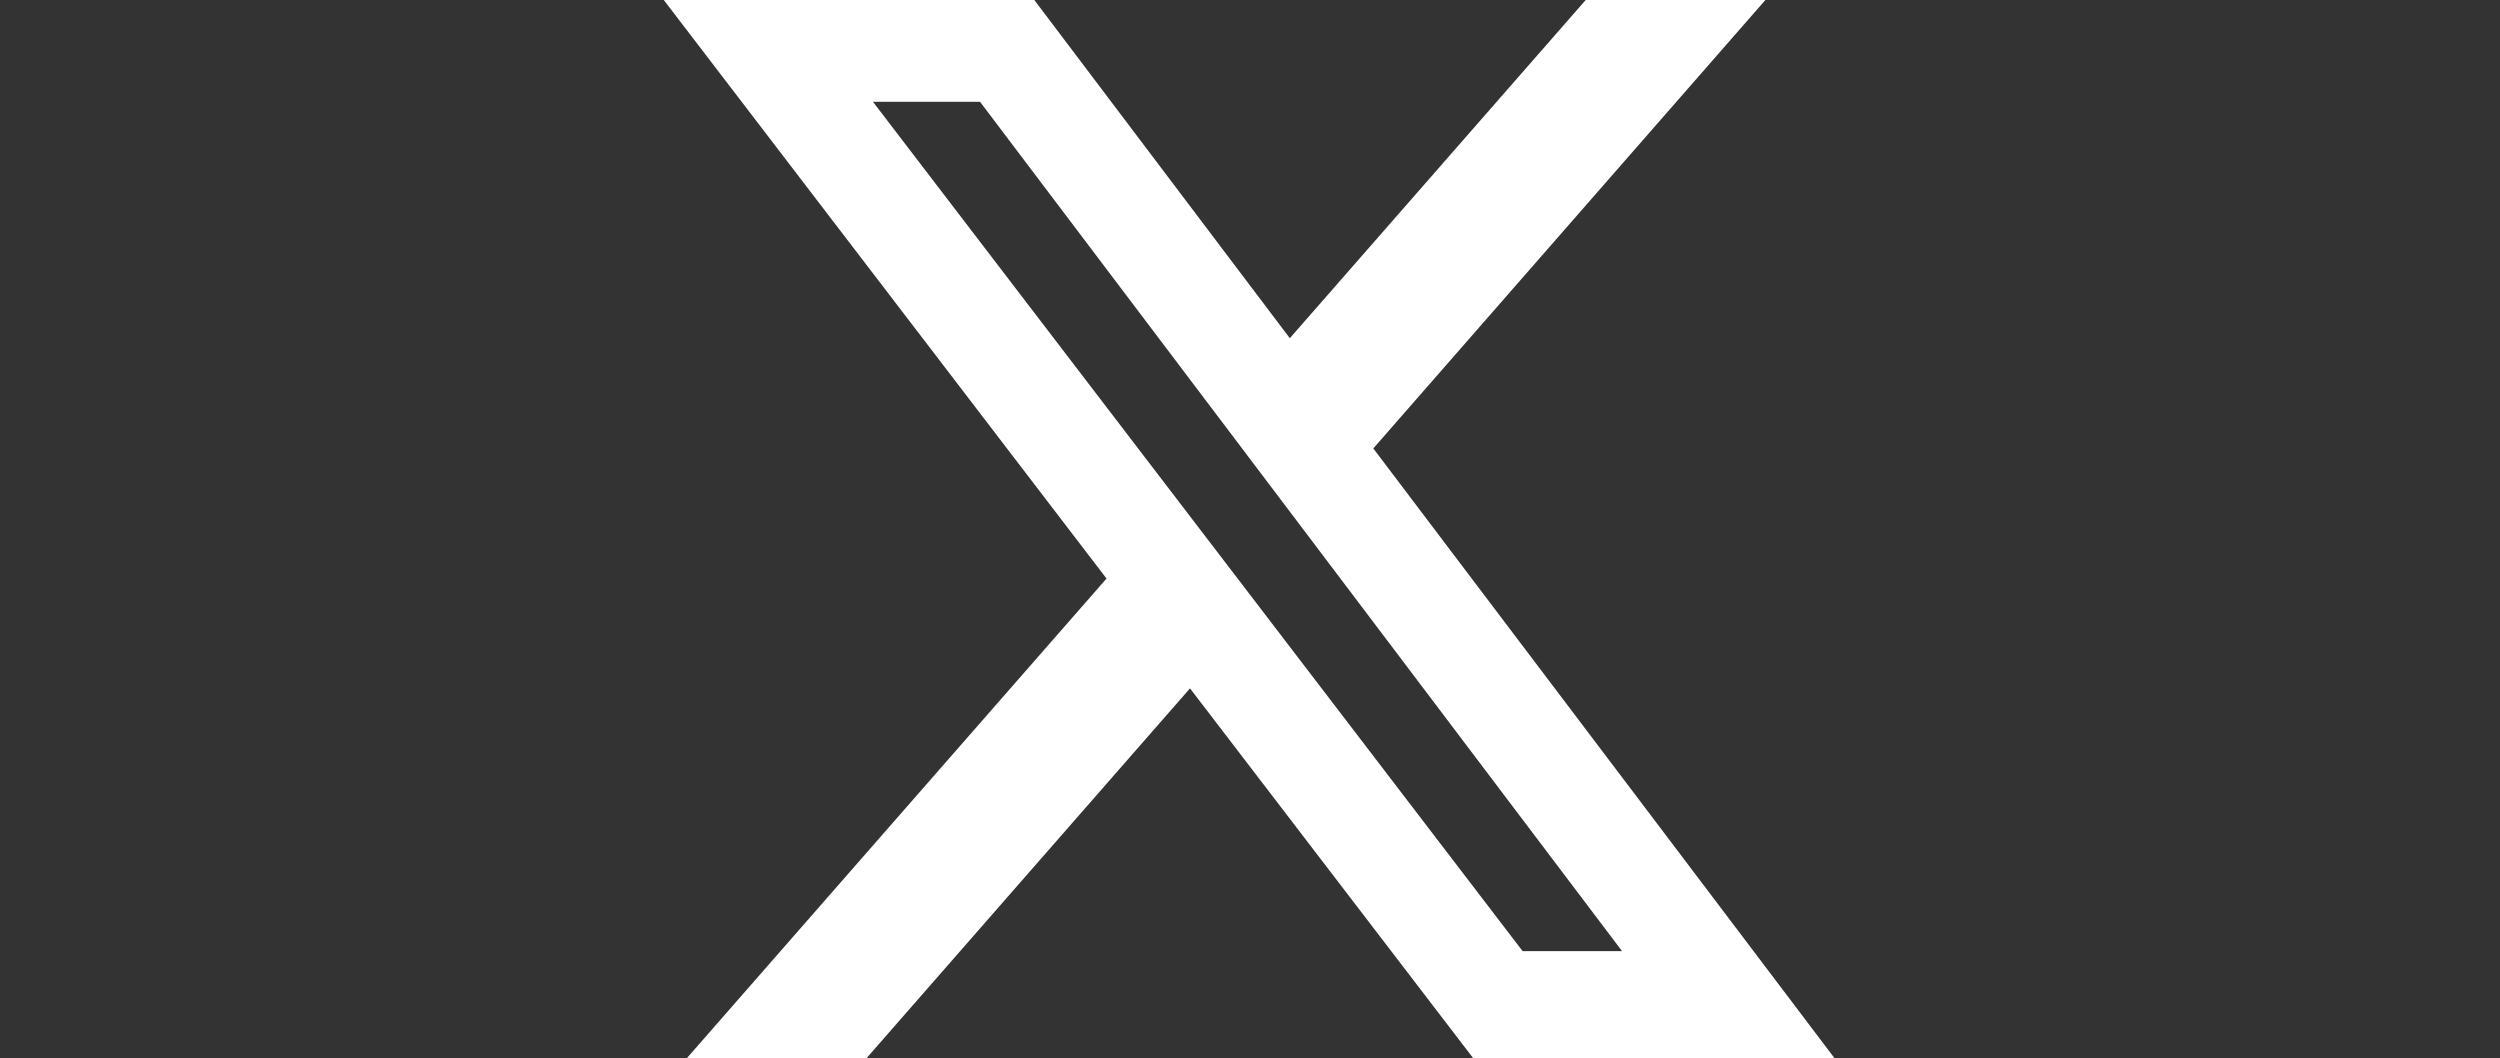
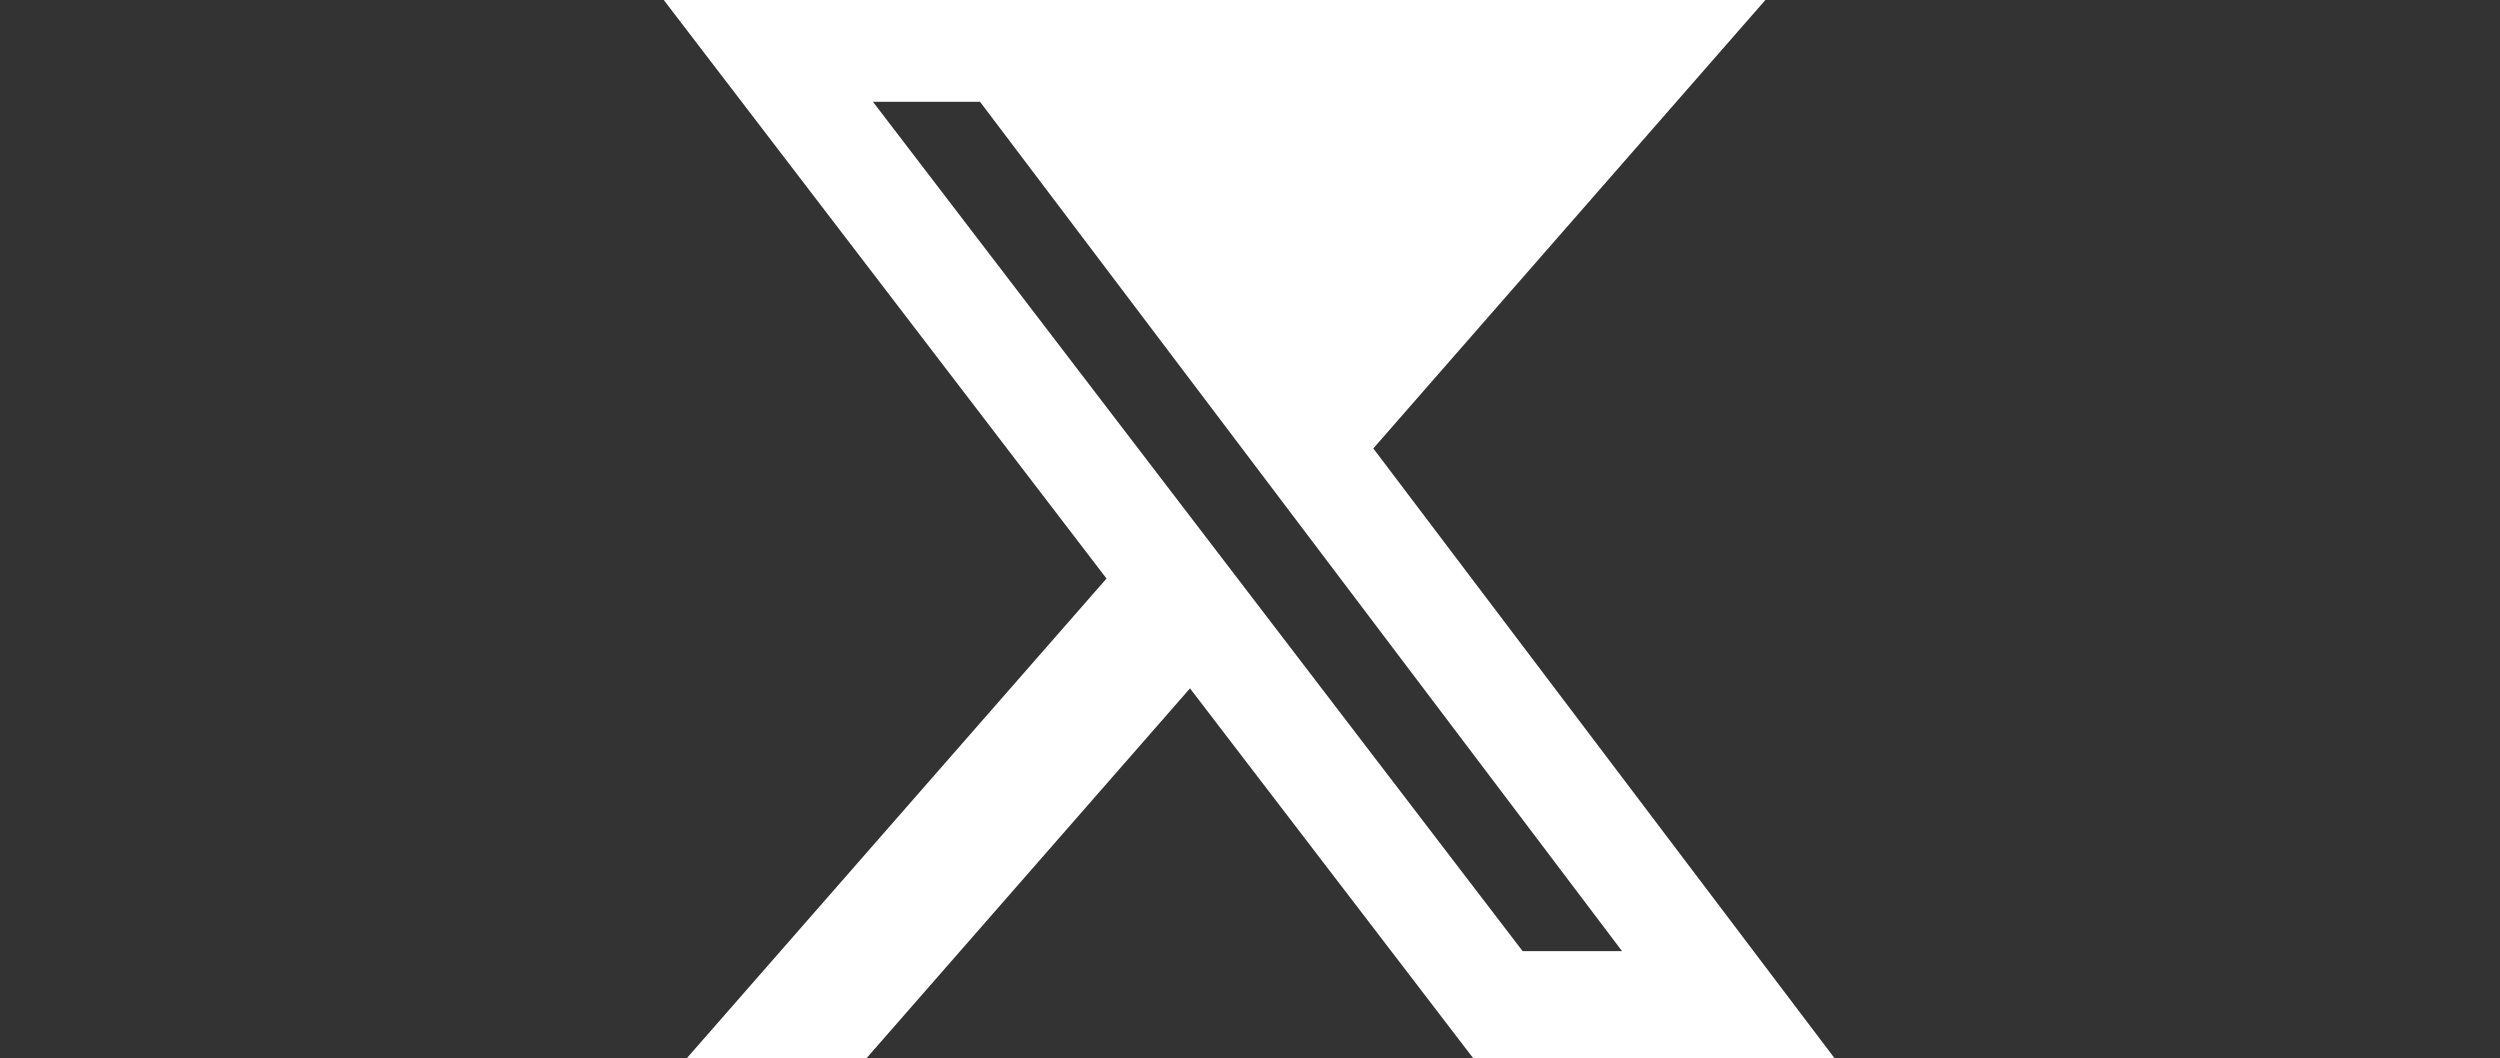
<svg xmlns="http://www.w3.org/2000/svg" version="1.1" id="レイヤー_1" x="0px" y="0px" viewBox="0 0 2551.7 1080" style="enable-background:new 0 0 2551.7 1080;" xml:space="preserve">
  <rect x="0" y="0" width="2551.7" height="1080" fill="#333333" stroke="none" />
  <style type="text/css">
	.st0{fill:#FFFFFF;}
</style>
-   <path class="st0" d="M1618.5,0h183.4l-400.2,457.7l470.7,622.3h-368.8l-289-377.4L884.5,1080H701.1l428.3-489.5L677.5,0h378.2  l260.8,345.2L1618.5,0z M1554.1,970.8h101.5l-655.3-866.9H891L1554.1,970.8z" />
+   <path class="st0" d="M1618.5,0h183.4l-400.2,457.7l470.7,622.3h-368.8l-289-377.4L884.5,1080H701.1l428.3-489.5L677.5,0h378.2  L1618.5,0z M1554.1,970.8h101.5l-655.3-866.9H891L1554.1,970.8z" />
</svg>